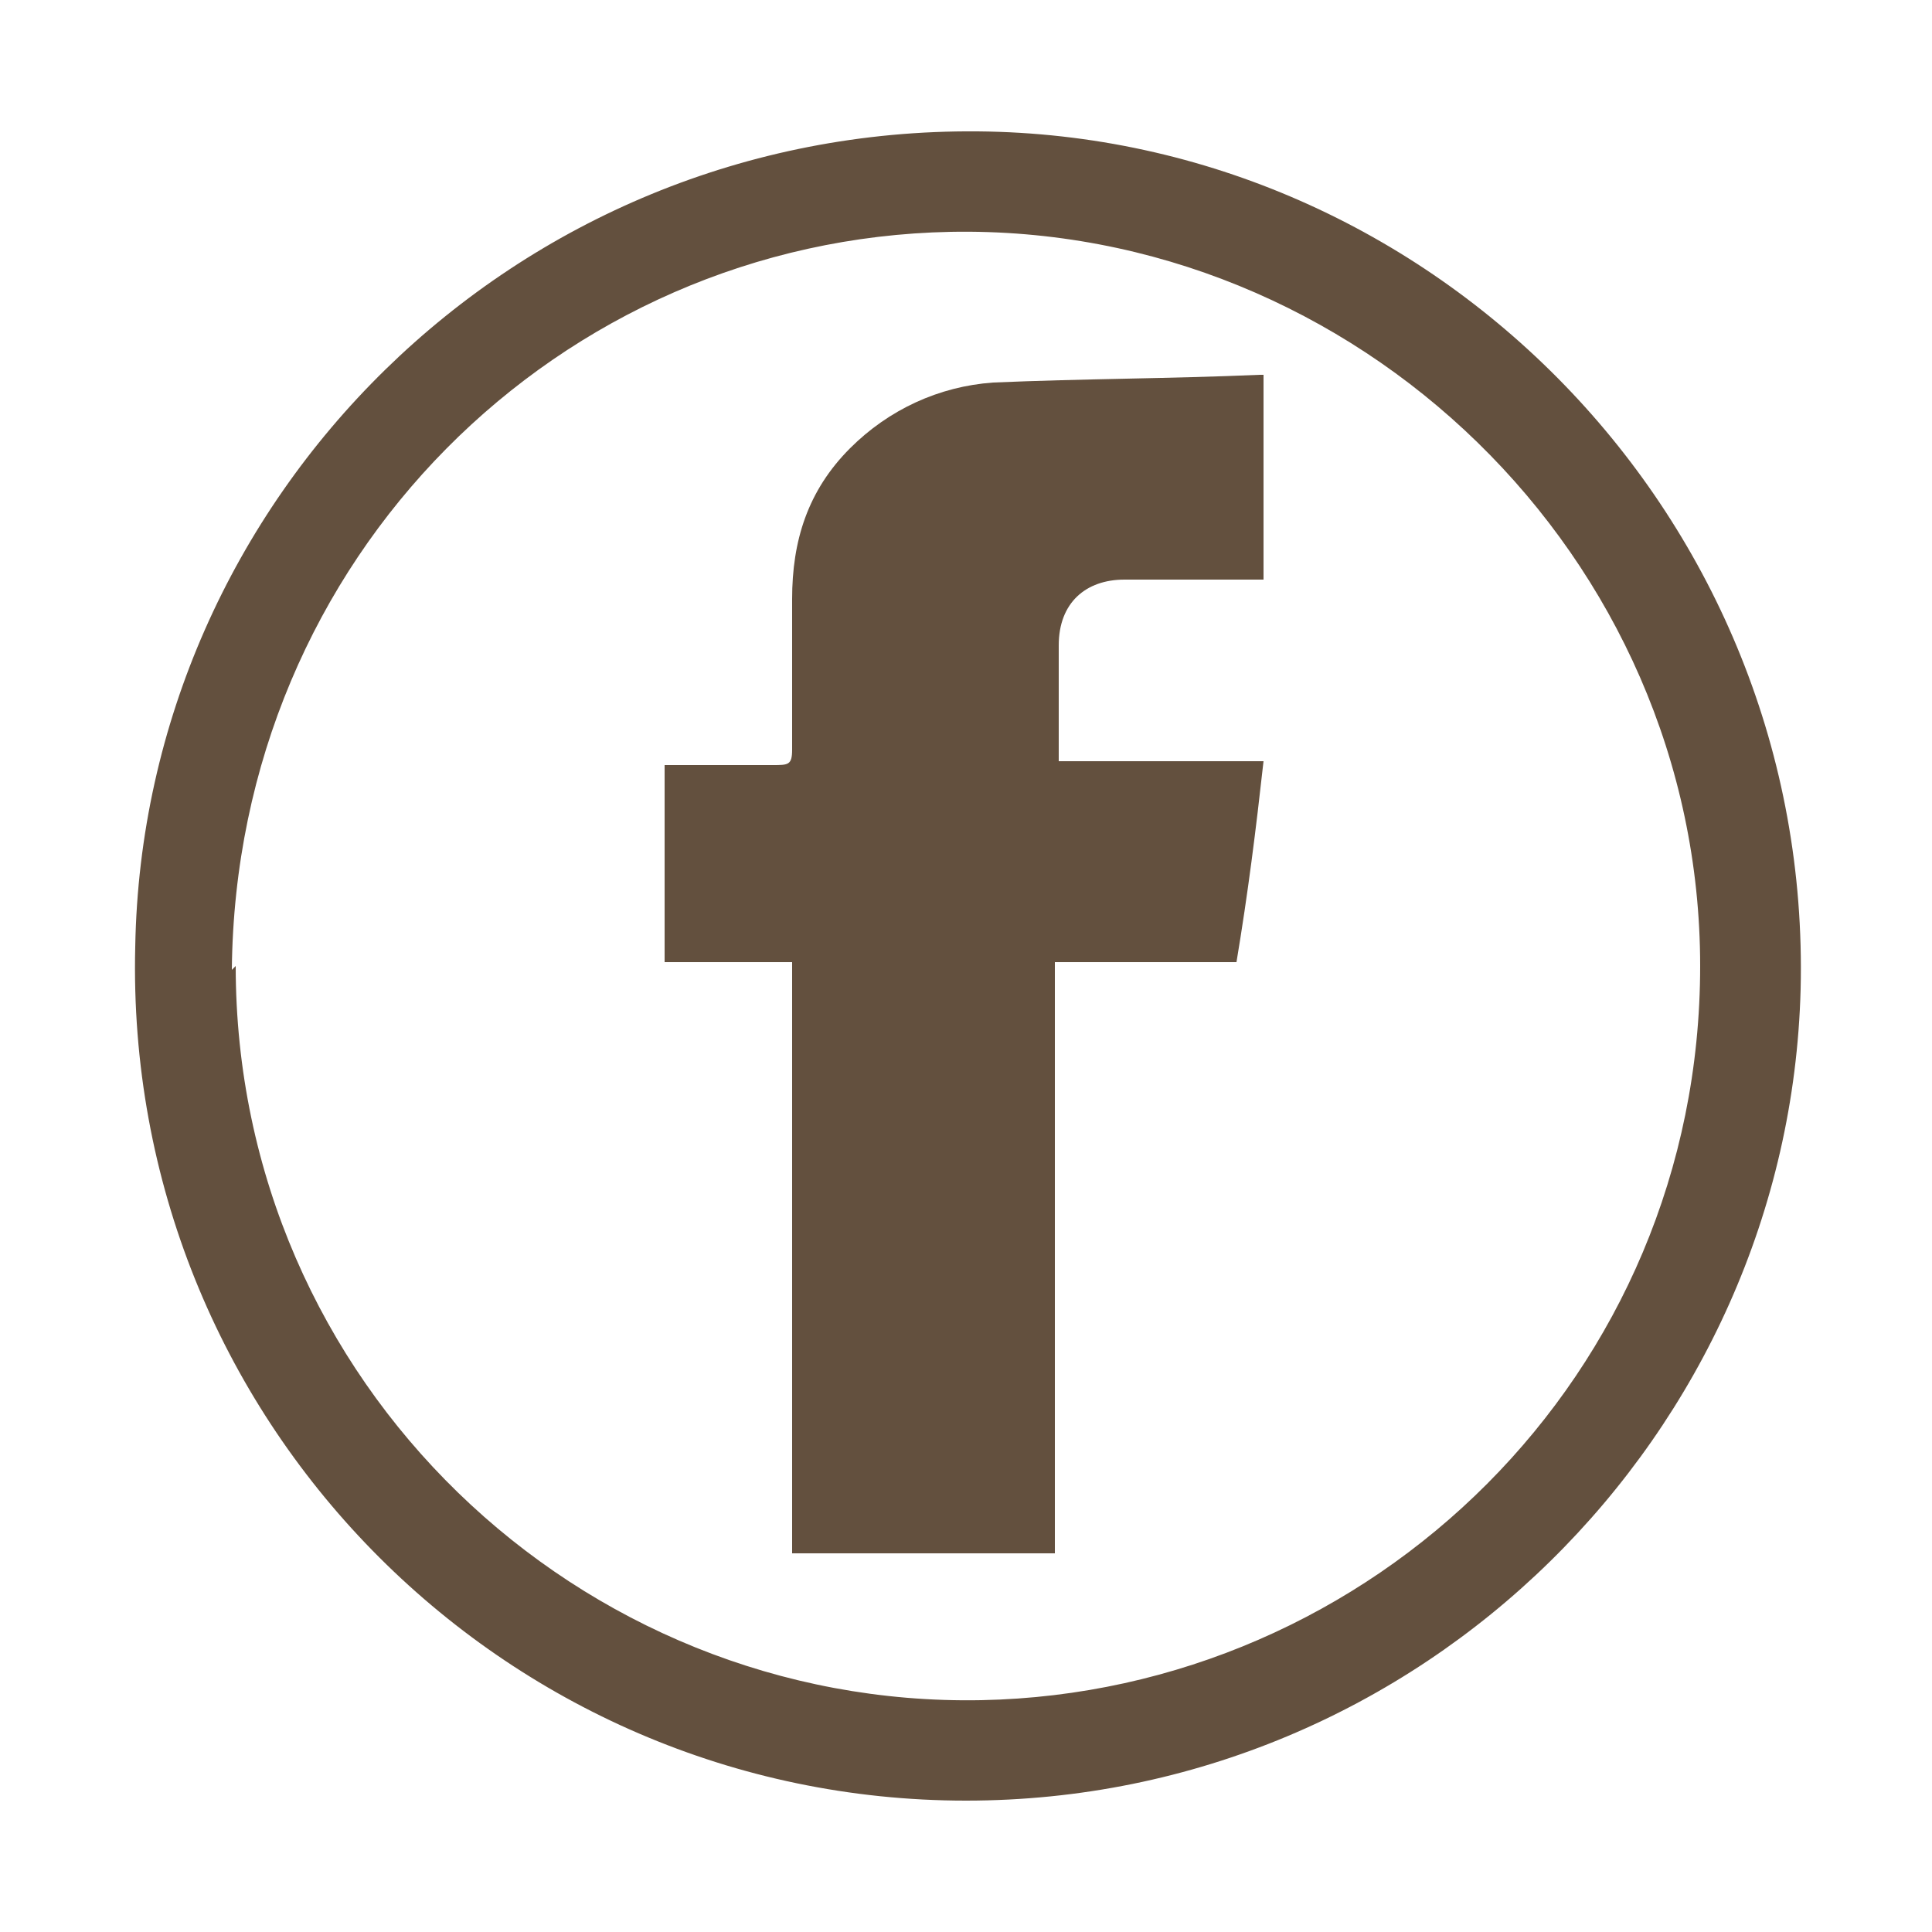
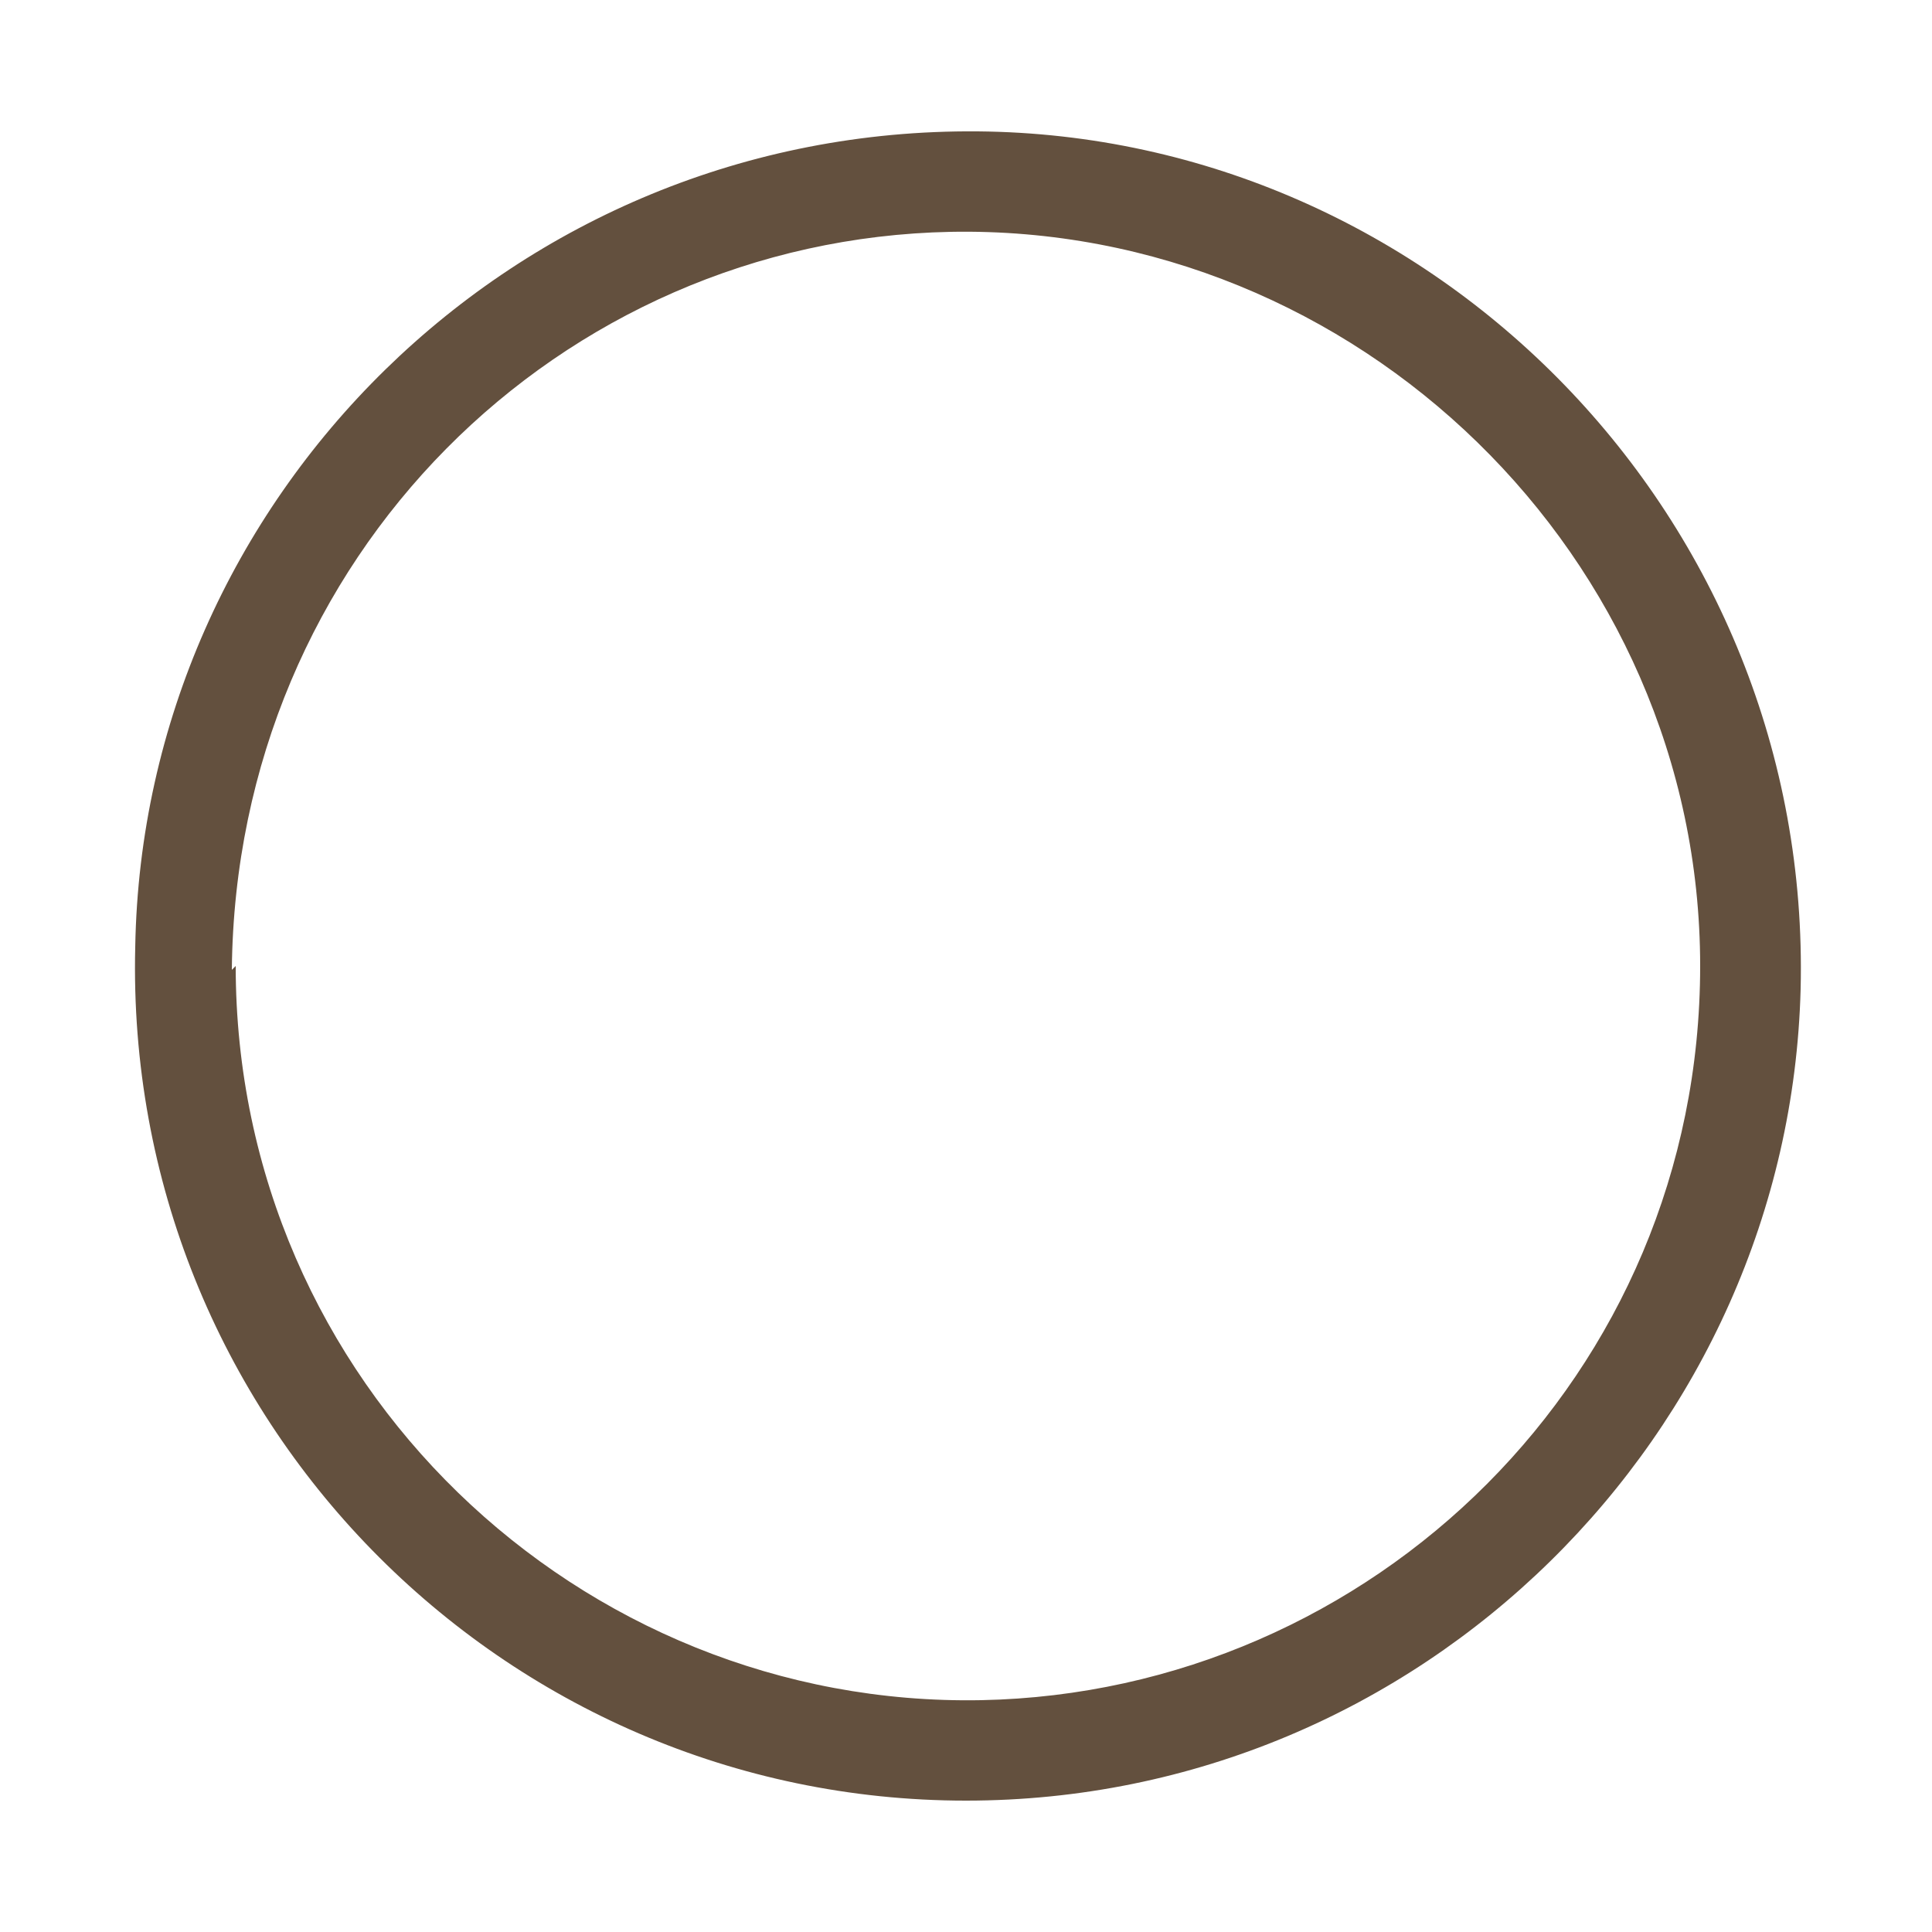
<svg xmlns="http://www.w3.org/2000/svg" id="Layer_1" version="1.1" viewBox="0 0 50 50">
  <defs>
    <style>
      .st0 {
        fill: #63503e;
      }
    </style>
  </defs>
  <path class="st0" d="M25,46.6c-12,0-21.8-9.9-21.5-22.1C3.7,12.9,13.3,3.3,25.3,3.4c11.8.1,21.6,10,21.3,22.2-.3,11.5-9.8,21-21.6,21ZM6.1,25c0,10.8,8.9,19.2,19.3,19,10.1-.2,18.6-8.4,18.6-19S35.1,5.8,24.6,6c-10.1.2-18.5,8.4-18.6,19.1Z" />
-   <path class="st0" d="M20.5,40.2v-15.3h-3.3v-5.1c.1,0,.3,0,.4,0,.8,0,1.6,0,2.4,0,.4,0,.5,0,.5-.4,0-1.3,0-2.6,0-3.9,0-1.5.4-2.8,1.5-3.9,1-1,2.3-1.6,3.7-1.7,2.3-.1,4.6-.1,6.9-.2,0,0,0,0,.1,0v5.3c-.2,0-.3,0-.5,0h-3.1c-1,0-1.7.6-1.7,1.7s0,2,0,2.9c0,0,0,0,0,.1h5.3c-.2,1.8-.4,3.4-.7,5.2h-4.7v15.3c-2.3,0-4.6,0-6.9,0Z" />
</svg>